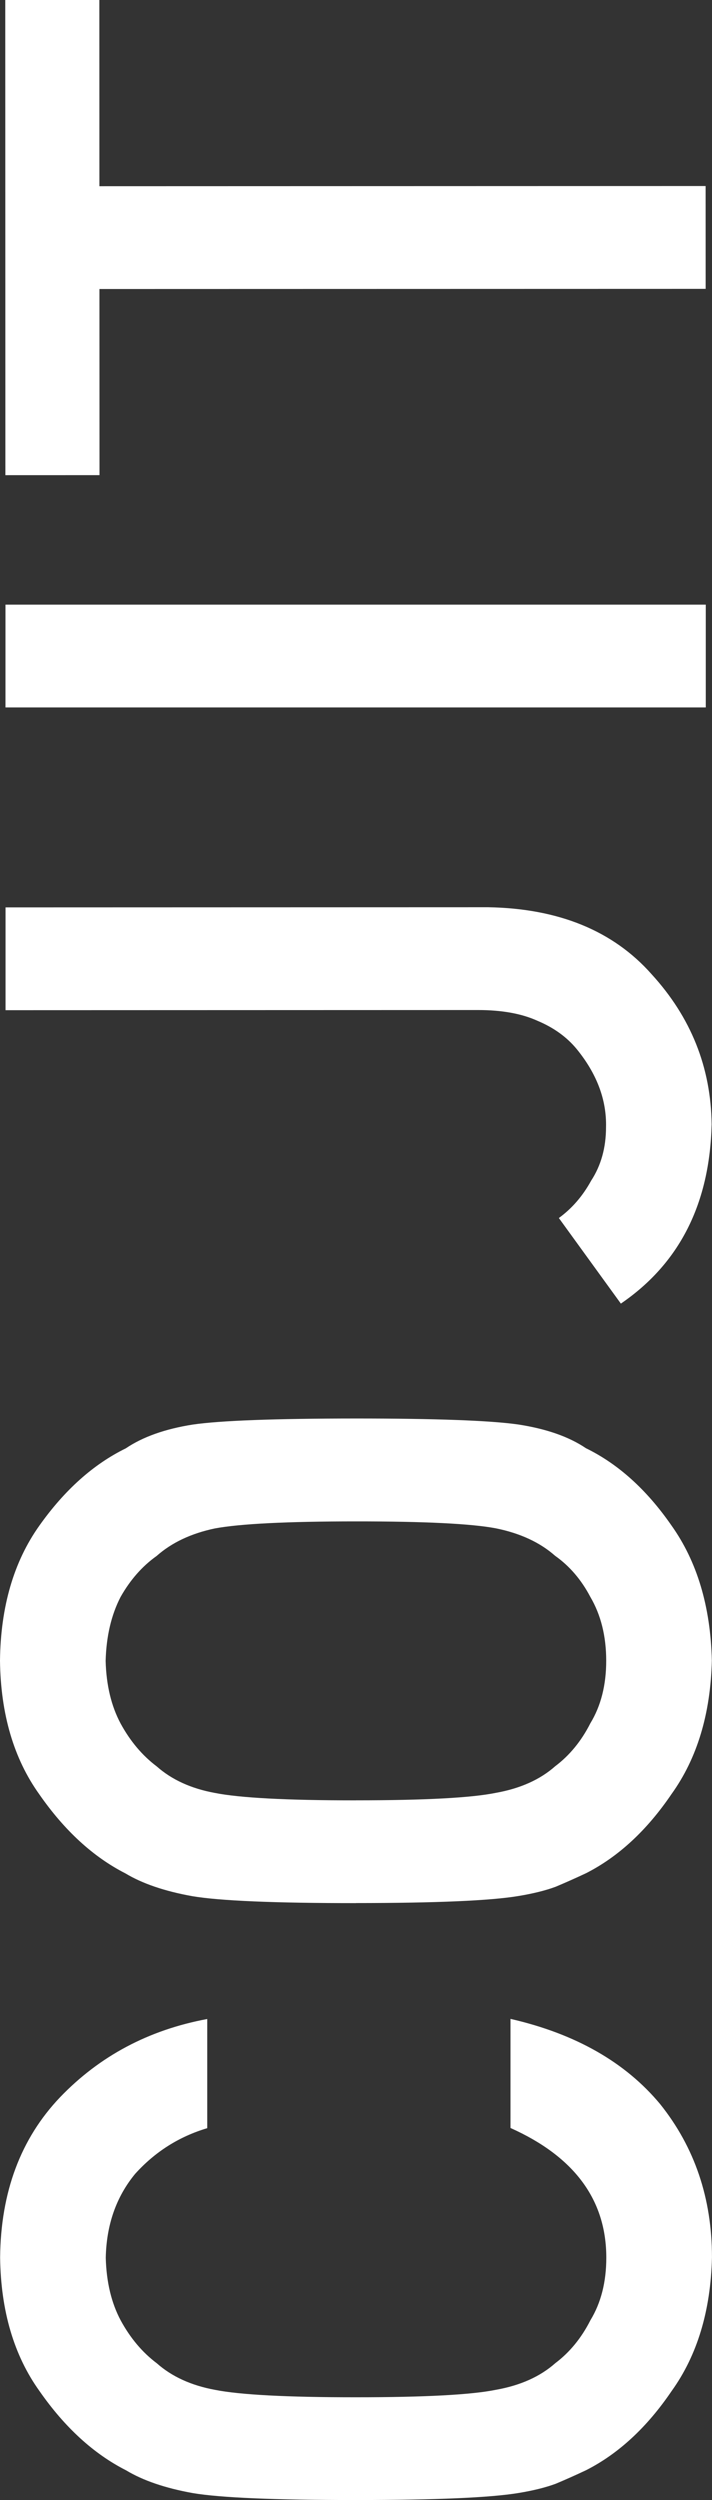
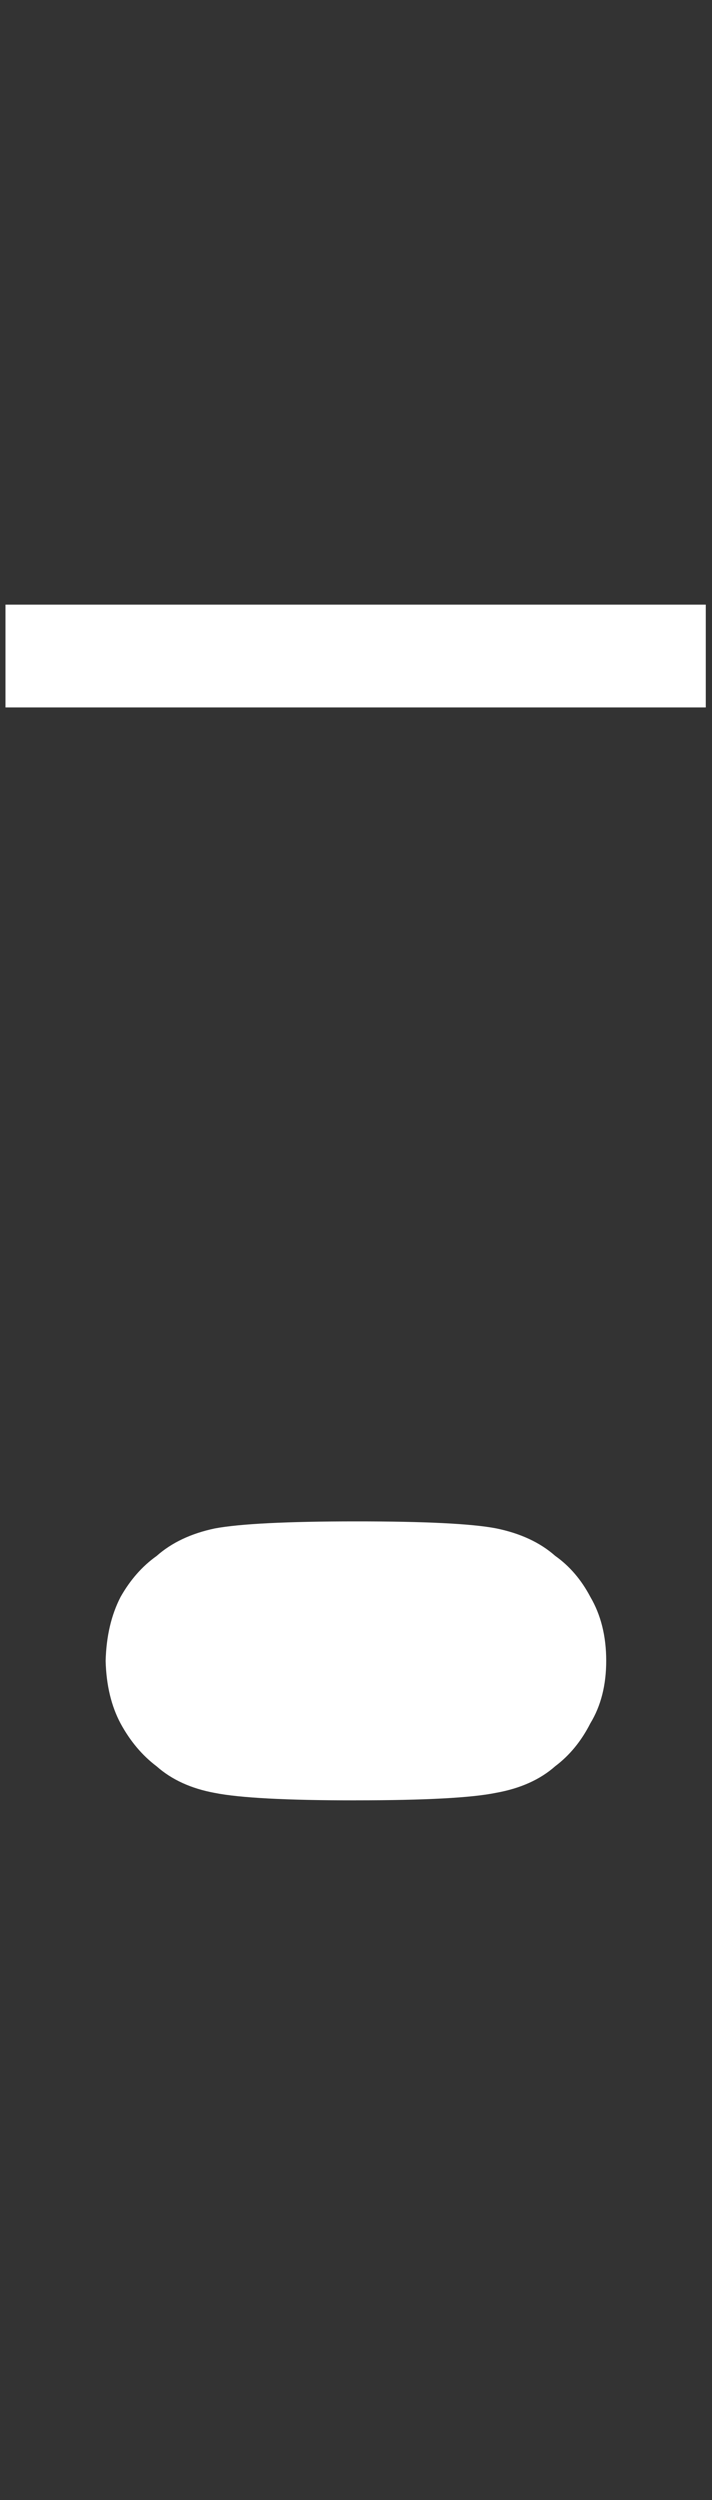
<svg xmlns="http://www.w3.org/2000/svg" id="_レイヤー_2" viewBox="0 0 229.84 806.19">
  <rect x="0" y="0" width="229.84" height="806.19" fill="#333333" stroke="none" />
  <defs>
    <style>.cls-1{fill:#fff;}</style>
  </defs>
  <g id="_具">
-     <path class="cls-1" d="M164.8,651.04c20.95,4.8,37.05,13.96,48.3,27.48,11.15,13.92,16.73,30.4,16.73,49.42-.41,17.21-4.74,31.58-13.01,43.09-7.95,11.71-17.15,20.22-27.59,25.53-3.41,1.61-6.67,3.06-9.77,4.36-3.2,1.2-7.23,2.21-12.09,3.01-9.09,1.5-26.56,2.26-52.41,2.27-26.25,0-43.82-.74-52.72-2.24-8.89-1.6-16.07-4.05-21.55-7.35-10.44-5.3-19.75-13.81-27.92-25.52-8.27-11.51-12.51-25.88-12.73-43.1.2-21.13,6.65-38.35,19.34-51.67,12.79-13.32,28.63-21.73,47.52-25.24v35.2c-9.1,2.71-16.87,7.63-23.29,14.75-6.11,7.42-9.26,16.45-9.47,27.08.21,7.82,1.82,14.54,4.82,20.16,3.11,5.72,7,10.33,11.66,13.83,4.87,4.31,11.14,7.16,18.8,8.57,8.08,1.6,23.26,2.4,45.52,2.39,22.27,0,37.34-.81,45.21-2.42,7.87-1.4,14.24-4.27,19.11-8.58,4.66-3.51,8.44-8.13,11.34-13.85,3.42-5.62,5.12-12.34,5.12-20.17,0-18.66-10.32-32.6-30.93-41.82v-35.16Z" />
-     <path class="cls-1" d="M114.92,613.71c-26.31,0-43.92-.74-52.83-2.24-8.91-1.6-16.11-4.05-21.6-7.35-10.4-5.3-19.67-13.8-27.81-25.51-8.24-11.5-12.46-25.86-12.68-43.08.2-17.41,4.44-31.93,12.7-43.54,8.16-11.51,17.46-19.82,27.9-24.93,5.48-3.7,12.66-6.25,21.55-7.66,8.89-1.3,26.46-1.96,52.72-1.97,25.84,0,43.31.64,52.41,1.93,9.1,1.4,16.39,3.95,21.86,7.65,10.45,5.1,19.64,13.41,27.61,24.91,8.27,11.61,12.62,26.11,13.04,43.53-.41,17.21-4.74,31.57-13.01,43.08-7.95,11.71-17.15,20.22-27.59,25.53-3.41,1.6-6.67,3.05-9.77,4.35-3.2,1.2-7.23,2.21-12.09,3.01-9.09,1.51-26.56,2.26-52.41,2.27M114.91,580.56c22.27,0,37.34-.81,45.21-2.42,7.87-1.41,14.24-4.27,19.11-8.58,4.66-3.51,8.44-8.12,11.34-13.84,3.42-5.61,5.12-12.34,5.12-20.16,0-7.92-1.71-14.79-5.13-20.61-2.9-5.51-6.68-9.93-11.35-13.23-4.87-4.31-11.24-7.27-19.11-8.87-7.87-1.5-22.94-2.25-45.22-2.24-22.27,0-37.44.77-45.52,2.27-7.66,1.61-13.93,4.57-18.8,8.88-4.66,3.31-8.54,7.73-11.65,13.24-3,5.82-4.6,12.69-4.81,20.61.21,7.82,1.82,14.54,4.82,20.16,3.11,5.72,7,10.33,11.66,13.84,4.87,4.31,11.14,7.17,18.8,8.57,8.08,1.6,23.26,2.4,45.53,2.39" />
-     <path class="cls-1" d="M180.42,392.77c4.25-3.1,7.71-7.11,10.4-12.02,3.21-4.91,4.81-10.67,4.81-17.28.21-8.79-2.95-17.19-9.47-25.18-3.21-3.89-7.45-6.94-12.73-9.14-5.07-2.29-11.43-3.44-19.09-3.44l-152.55.05v-33.15s155.81-.05,155.81-.05c22.74.4,40.32,7.59,52.72,21.58,12.72,13.89,19.18,30.03,19.4,48.43-.61,25.61-10.37,44.88-29.3,57.81l-20.01-27.59Z" />
+     <path class="cls-1" d="M114.92,613.71M114.91,580.56c22.27,0,37.34-.81,45.21-2.42,7.87-1.41,14.24-4.27,19.11-8.58,4.66-3.51,8.44-8.12,11.34-13.84,3.42-5.61,5.12-12.34,5.12-20.16,0-7.92-1.71-14.79-5.13-20.61-2.9-5.51-6.68-9.93-11.35-13.23-4.87-4.31-11.24-7.27-19.11-8.87-7.87-1.5-22.94-2.25-45.22-2.24-22.27,0-37.44.77-45.52,2.27-7.66,1.61-13.93,4.57-18.8,8.88-4.66,3.31-8.54,7.73-11.65,13.24-3,5.82-4.6,12.69-4.81,20.61.21,7.82,1.82,14.54,4.82,20.16,3.11,5.72,7,10.33,11.66,13.84,4.87,4.31,11.14,7.17,18.8,8.57,8.08,1.6,23.26,2.4,45.53,2.39" />
    <rect class="cls-1" x="1.77" y="194.98" width="226.06" height="33.15" />
-     <polygon class="cls-1" points="32.1 93.2 32.12 153.22 1.74 153.23 1.7 0 32.07 0 32.09 60.05 227.78 59.99 227.79 93.15 32.1 93.2" />
  </g>
</svg>